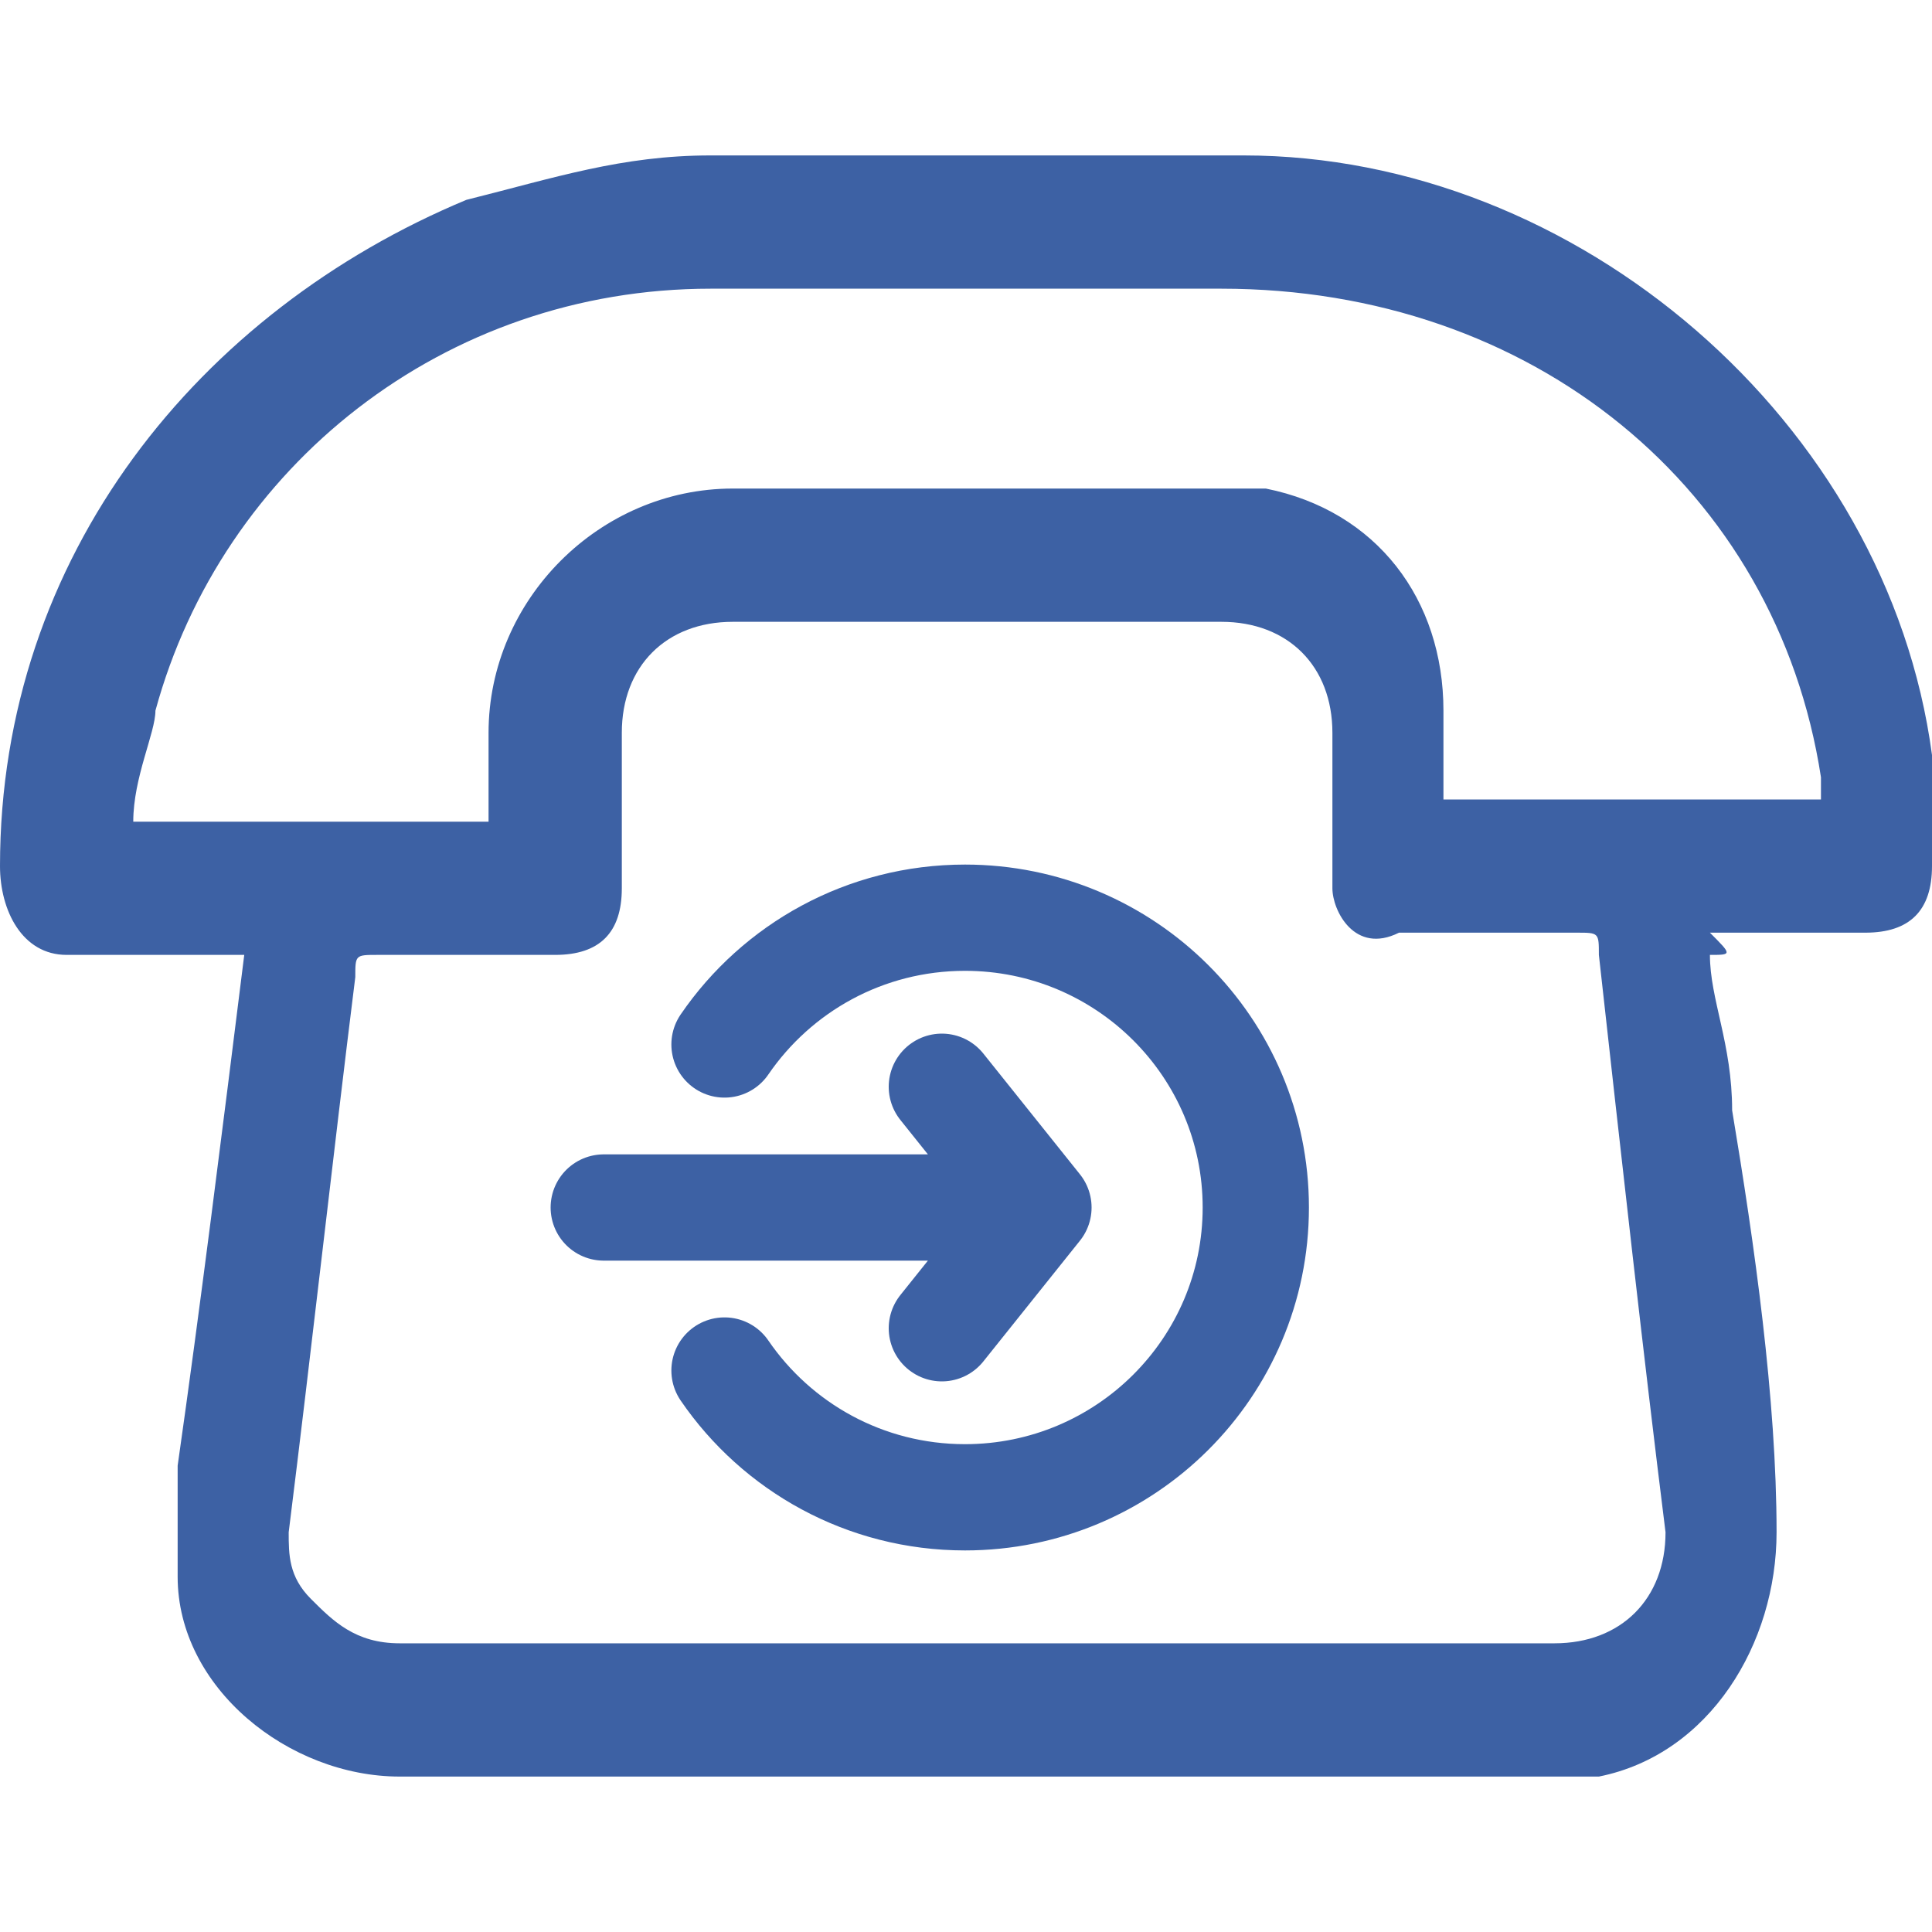
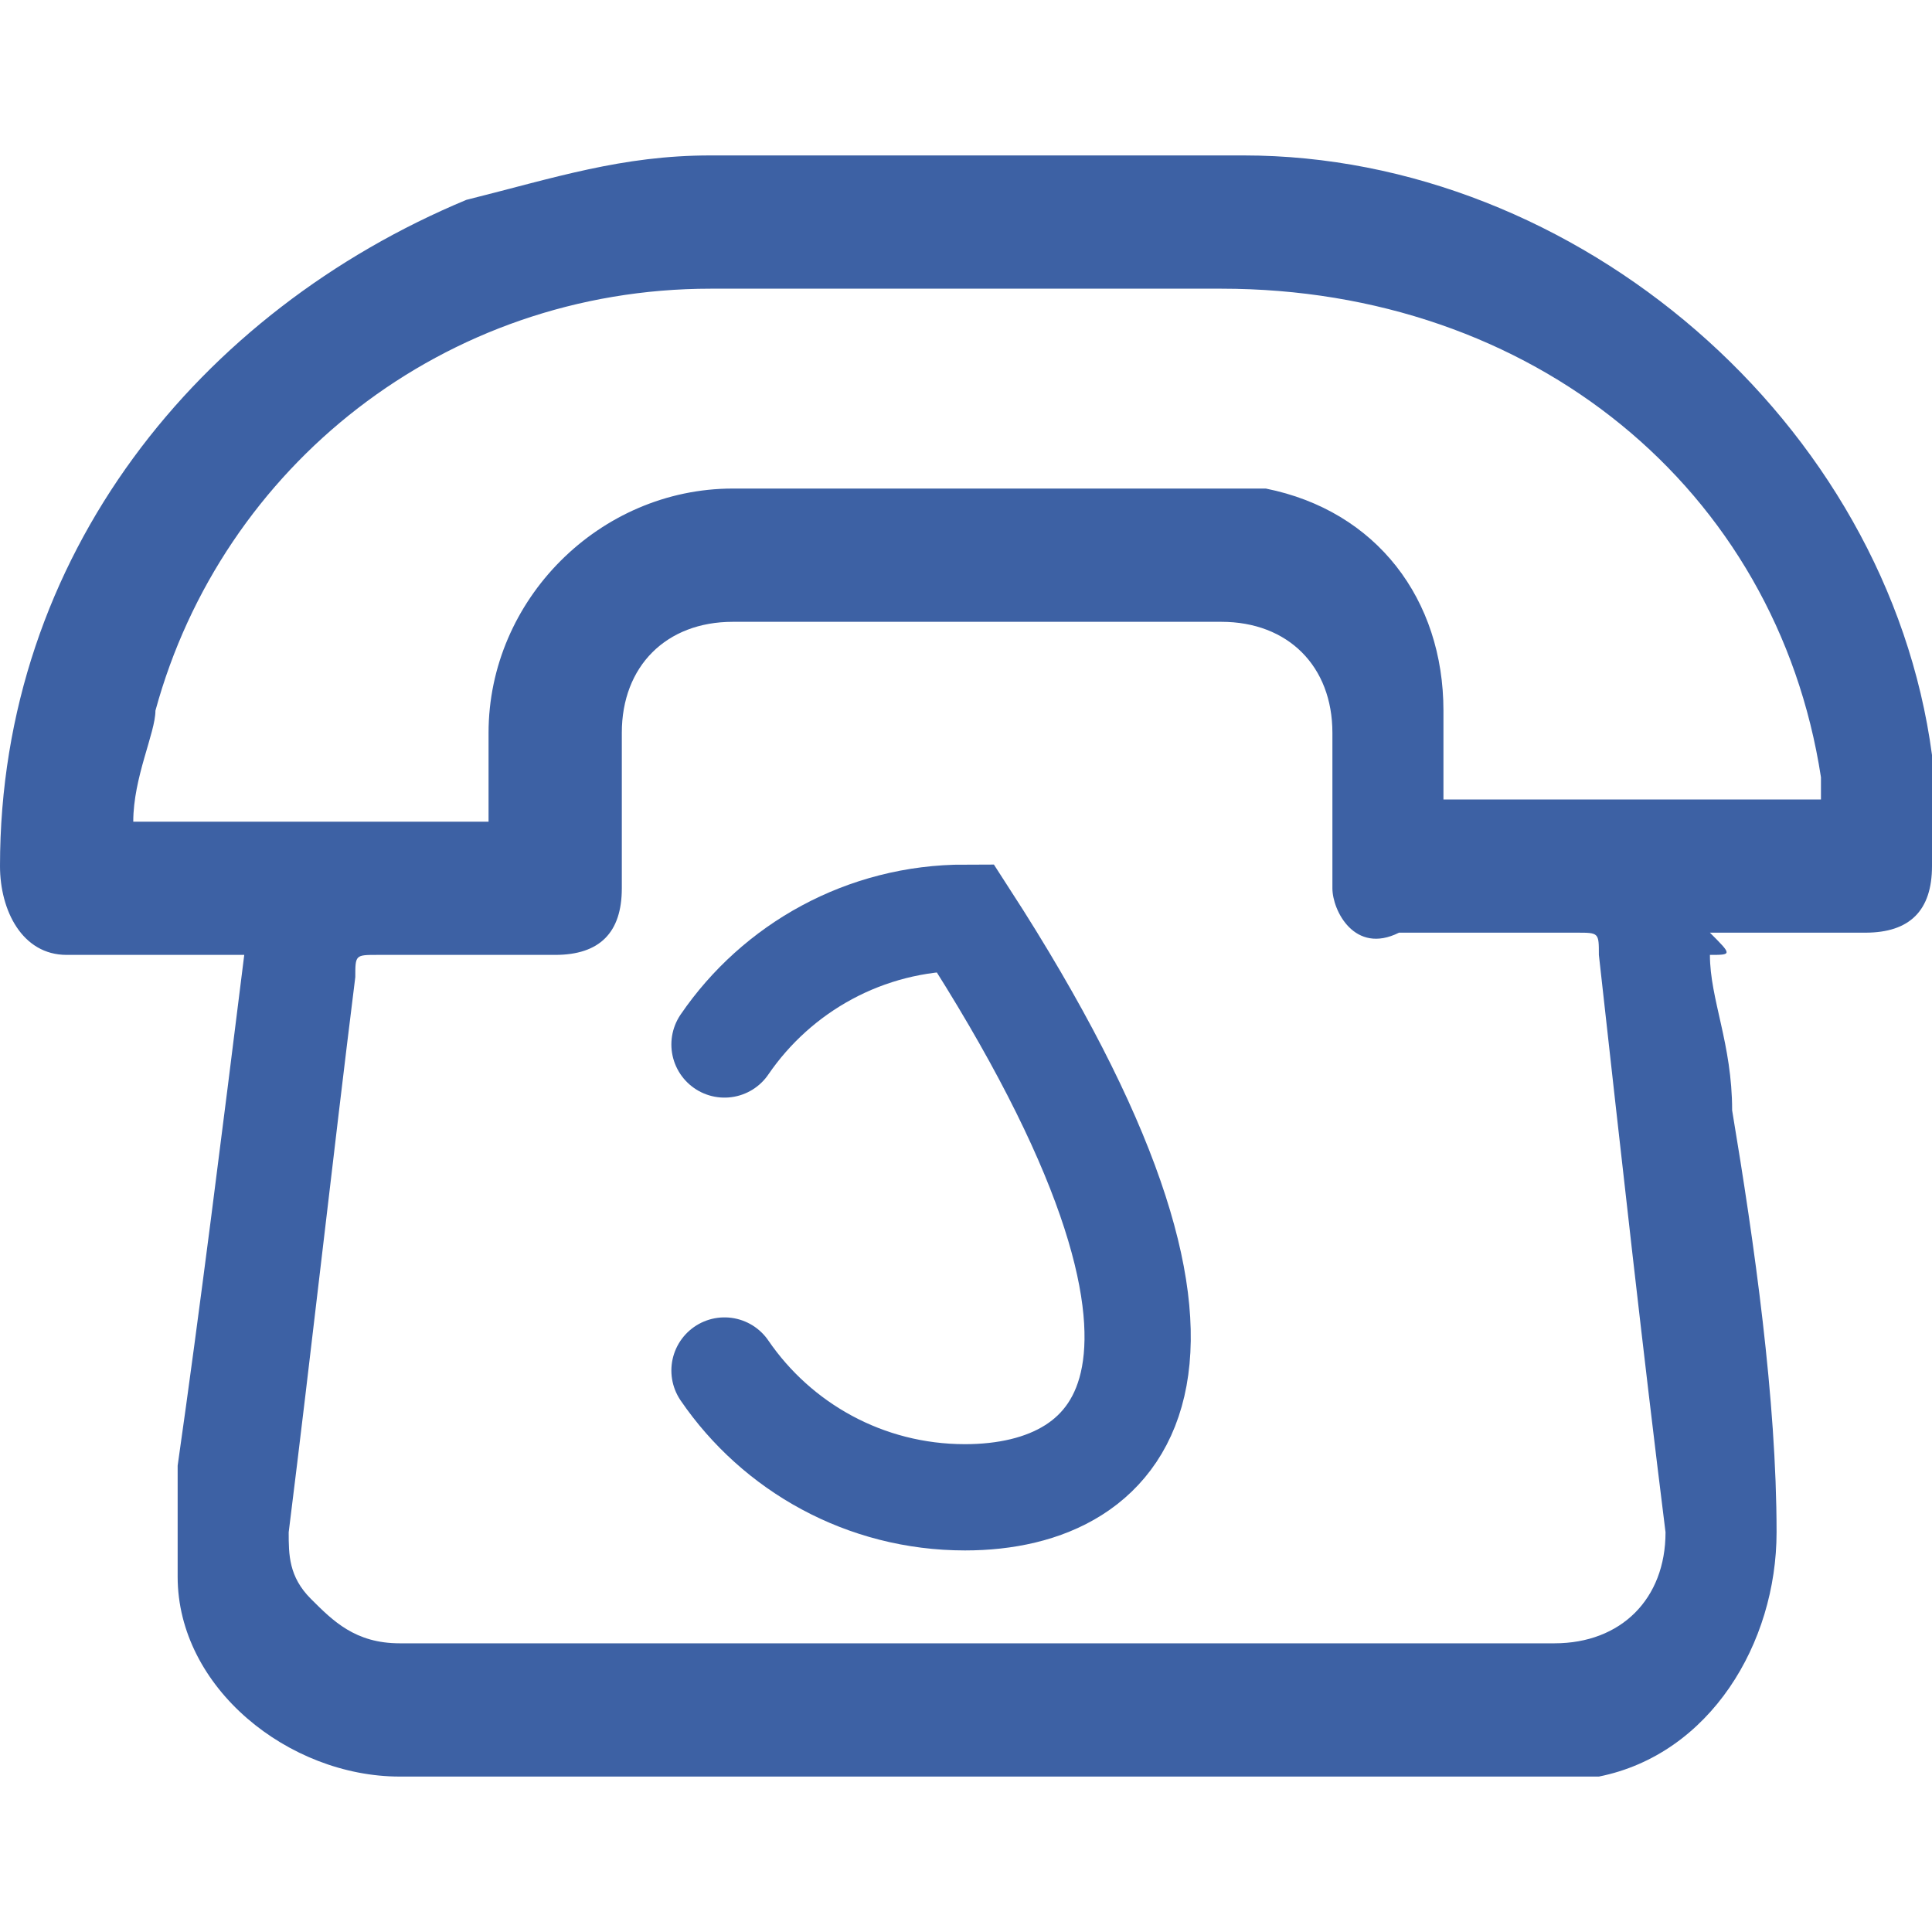
<svg xmlns="http://www.w3.org/2000/svg" width="40" height="40" viewBox="0 0 40 40" fill="none">
  <path d="M35.402 19.77C35.402 20.69 35.862 21.609 35.862 22.988C36.322 25.747 36.782 28.965 36.782 31.724C36.782 34.023 35.402 36.322 33.103 36.782C32.644 36.782 32.644 36.782 32.184 36.782C24.368 36.782 16.092 36.782 8.276 36.782C5.977 36.782 3.678 34.943 3.678 32.644C3.678 31.724 3.678 31.264 3.678 30.345C4.138 27.126 4.598 23.448 5.057 19.77H4.598C3.678 19.77 2.759 19.77 1.379 19.77C0.46 19.77 0 18.851 0 17.931C0 11.494 4.138 6.437 9.655 4.138C11.494 3.678 12.874 3.218 14.713 3.218C18.391 3.218 22.069 3.218 25.747 3.218C32.644 3.218 39.081 8.736 40 15.632C40 16.552 40 17.012 40 17.931C40 18.851 39.54 19.31 38.621 19.31C37.701 19.31 36.782 19.31 35.402 19.31C35.862 19.77 35.862 19.77 35.402 19.77ZM20.23 34.023C22.529 34.023 25.287 34.023 27.586 34.023C28.965 34.023 30.805 34.023 32.184 34.023C33.563 34.023 34.483 33.103 34.483 31.724C34.023 28.046 33.563 23.908 33.103 19.77C33.103 19.31 33.103 19.31 32.644 19.31C31.264 19.31 30.345 19.31 28.965 19.31C28.046 19.77 27.586 18.851 27.586 18.391C27.586 17.012 27.586 16.092 27.586 15.172C27.586 13.793 26.667 12.874 25.287 12.874C22.069 12.874 18.851 12.874 15.172 12.874C13.793 12.874 12.874 13.793 12.874 15.172C12.874 16.092 12.874 17.012 12.874 18.391C12.874 19.31 12.414 19.77 11.494 19.77C10.115 19.77 9.195 19.77 7.816 19.77C7.356 19.77 7.356 19.77 7.356 20.23C6.897 23.908 6.437 28.046 5.977 31.724C5.977 32.184 5.977 32.644 6.437 33.103C6.897 33.563 7.356 34.023 8.276 34.023C12.414 34.023 16.092 34.023 20.23 34.023ZM10.115 17.012C10.115 16.552 10.115 15.632 10.115 15.172C10.115 12.414 12.414 10.115 15.172 10.115C18.391 10.115 22.069 10.115 25.287 10.115C25.747 10.115 26.207 10.115 26.207 10.115C28.506 10.575 29.885 12.414 29.885 14.713C29.885 15.172 29.885 16.092 29.885 16.552C32.644 16.552 34.943 16.552 37.701 16.552C37.701 16.092 37.701 16.092 37.701 16.092C36.782 10.115 31.724 5.977 25.287 5.977C21.609 5.977 18.391 5.977 14.713 5.977C9.195 5.977 4.598 9.655 3.218 14.713C3.218 15.172 2.759 16.092 2.759 17.012C5.057 17.012 7.816 17.012 10.115 17.012Z" fill="#3D61A4" />
-   <path d="M15 21.625C16.084 20.04 17.909 19 19.979 19C23.304 19 26 21.686 26 25C26 28.314 23.304 31 19.979 31C17.909 31 16.084 29.96 15 28.375" stroke="#3D61A4" stroke-width="2.2" stroke-linecap="round" />
-   <path d="M12.5 25H21.5M21.5 25L19.5 22.5M21.5 25L19.5 27.5" stroke="#3D61A4" stroke-width="2.2" stroke-linecap="round" stroke-linejoin="round" />
+   <path d="M15 21.625C16.084 20.04 17.909 19 19.979 19C26 28.314 23.304 31 19.979 31C17.909 31 16.084 29.96 15 28.375" stroke="#3D61A4" stroke-width="2.2" stroke-linecap="round" />
</svg>